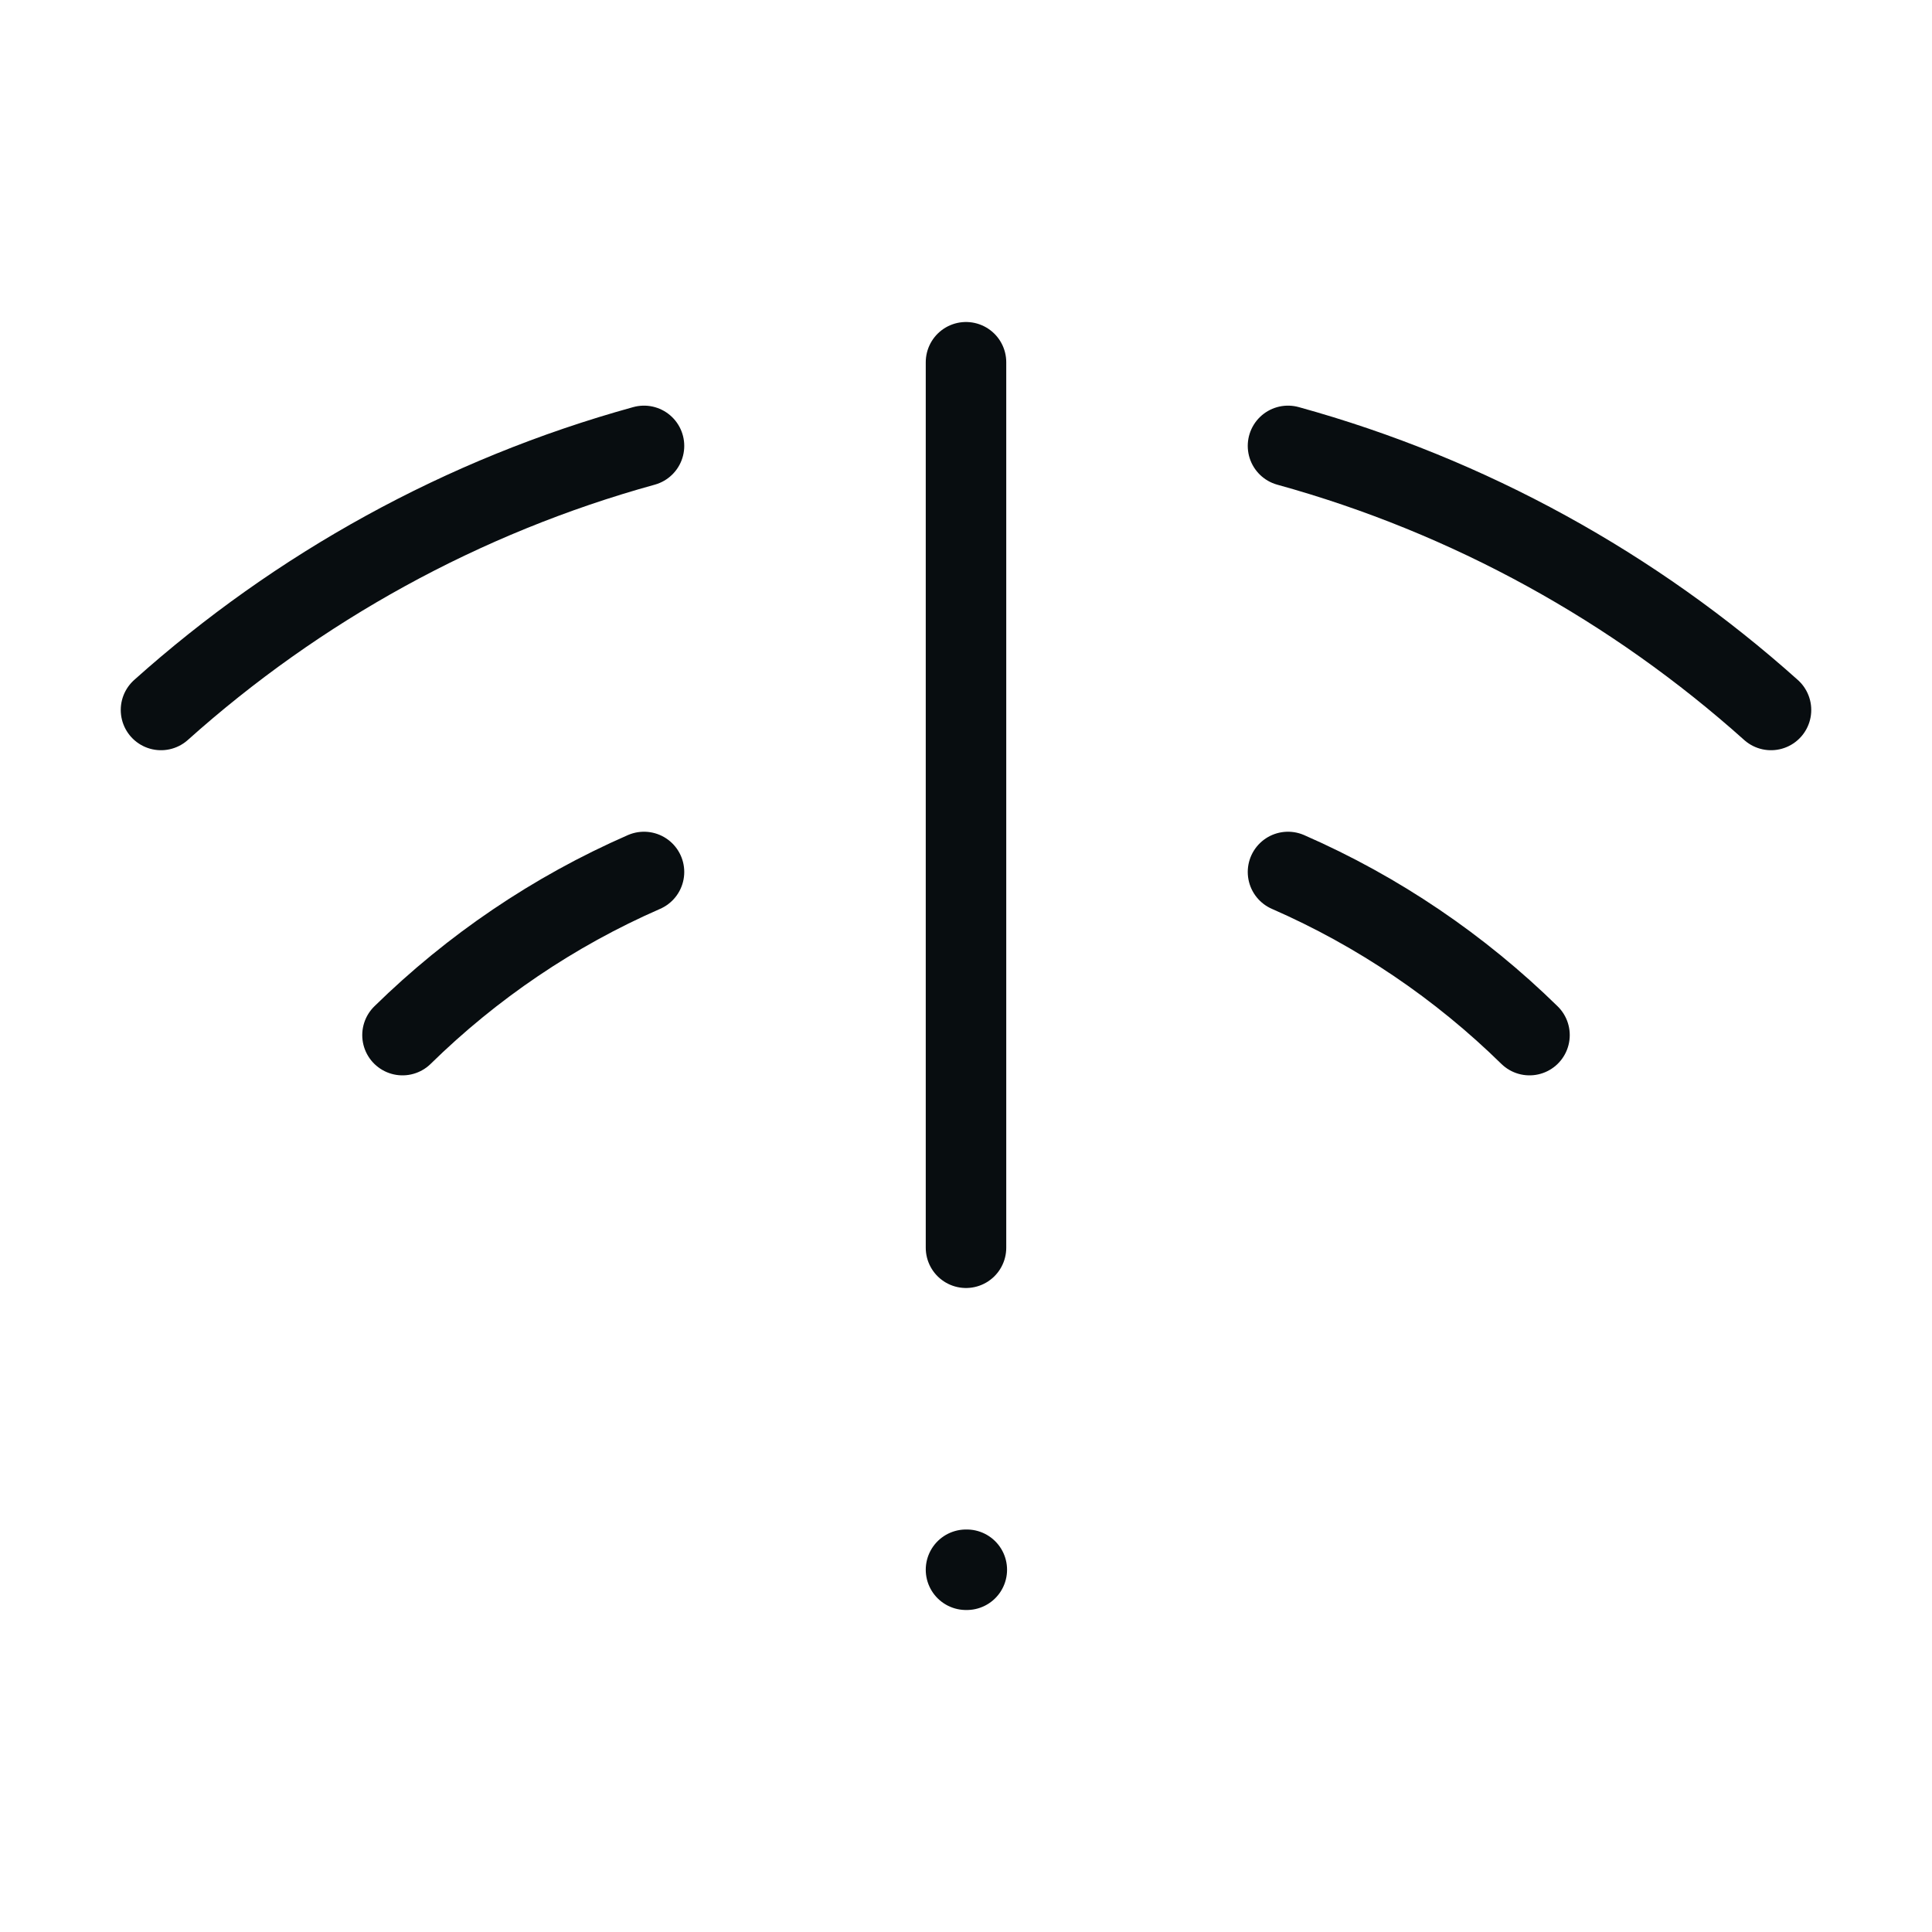
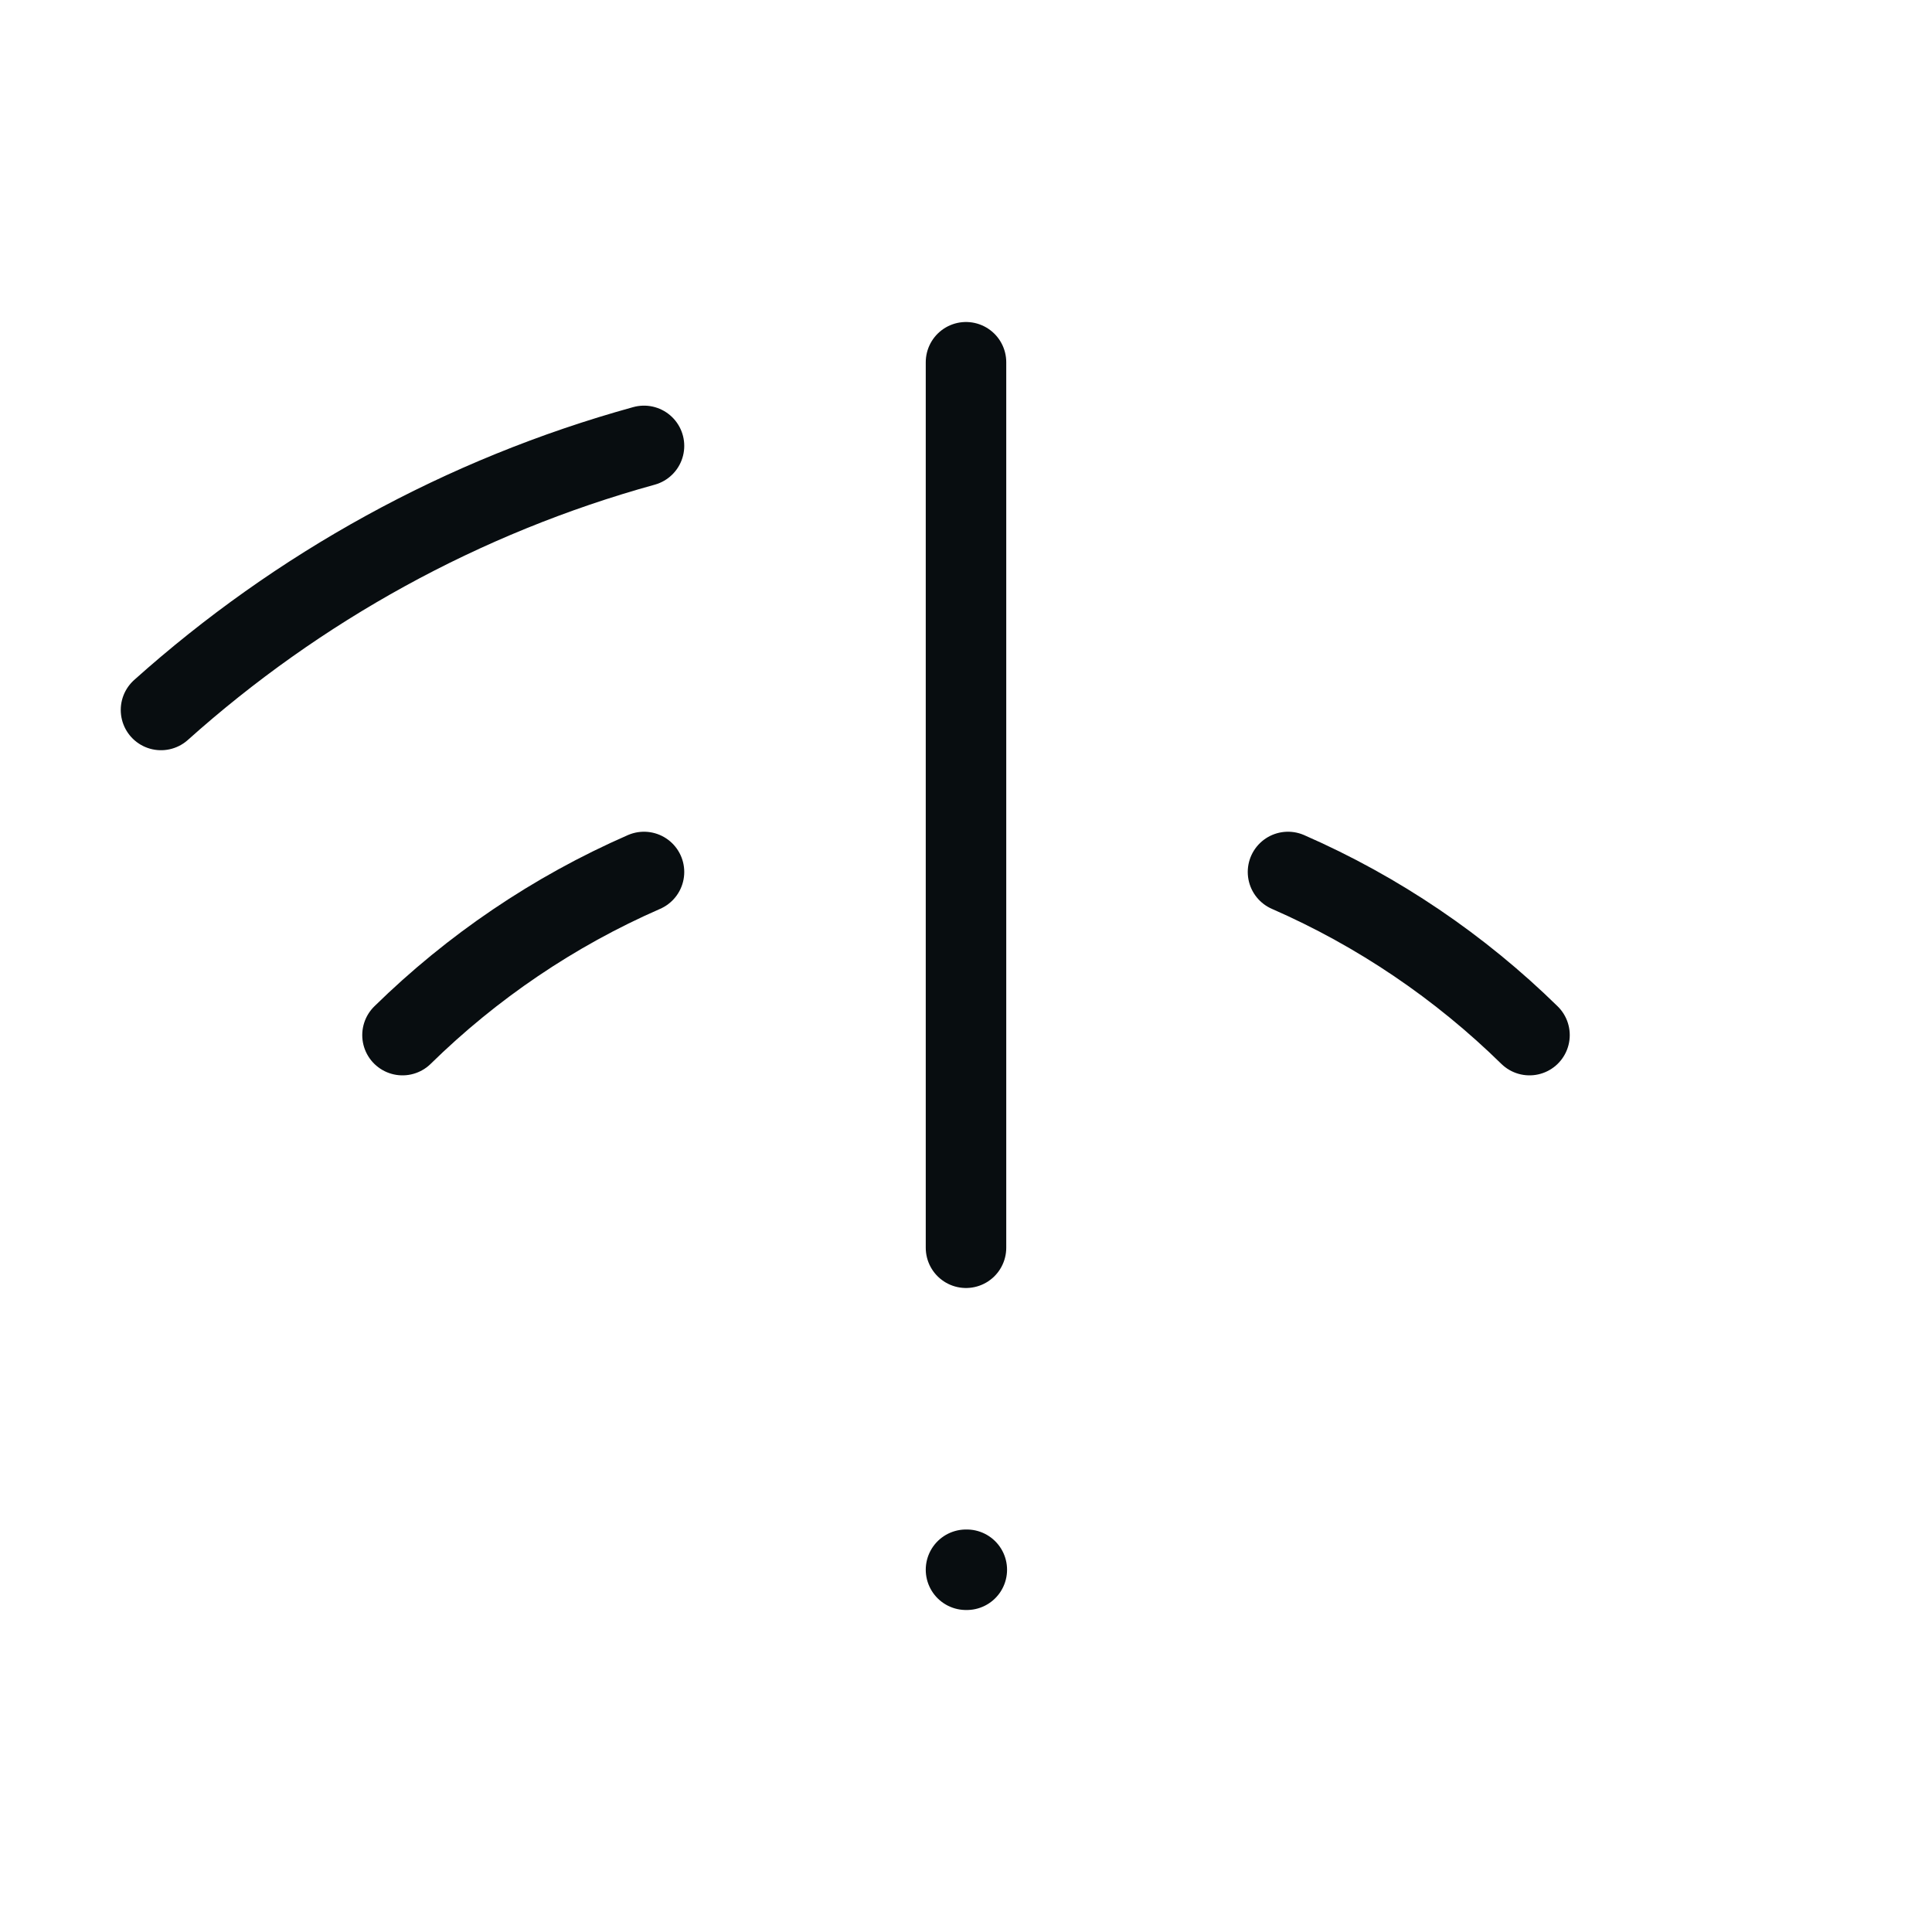
<svg xmlns="http://www.w3.org/2000/svg" width="48" height="48" viewBox="0 0 48 48" fill="none">
-   <path d="M24 39H24.02M4 17.639C7.394 14.601 11.483 12.325 16 11.078M10 25.717C11.725 24.026 13.755 22.645 16 21.664M32 11.078C36.517 12.325 40.606 14.601 44 17.639M32 21.664C34.245 22.645 36.275 24.026 38 25.717M24 9V31" stroke="#080D10" stroke-width="2" stroke-linecap="round" stroke-linejoin="round" />
+   <path d="M24 39H24.02M4 17.639C7.394 14.601 11.483 12.325 16 11.078M10 25.717C11.725 24.026 13.755 22.645 16 21.664M32 11.078M32 21.664C34.245 22.645 36.275 24.026 38 25.717M24 9V31" stroke="#080D10" stroke-width="2" stroke-linecap="round" stroke-linejoin="round" />
</svg>